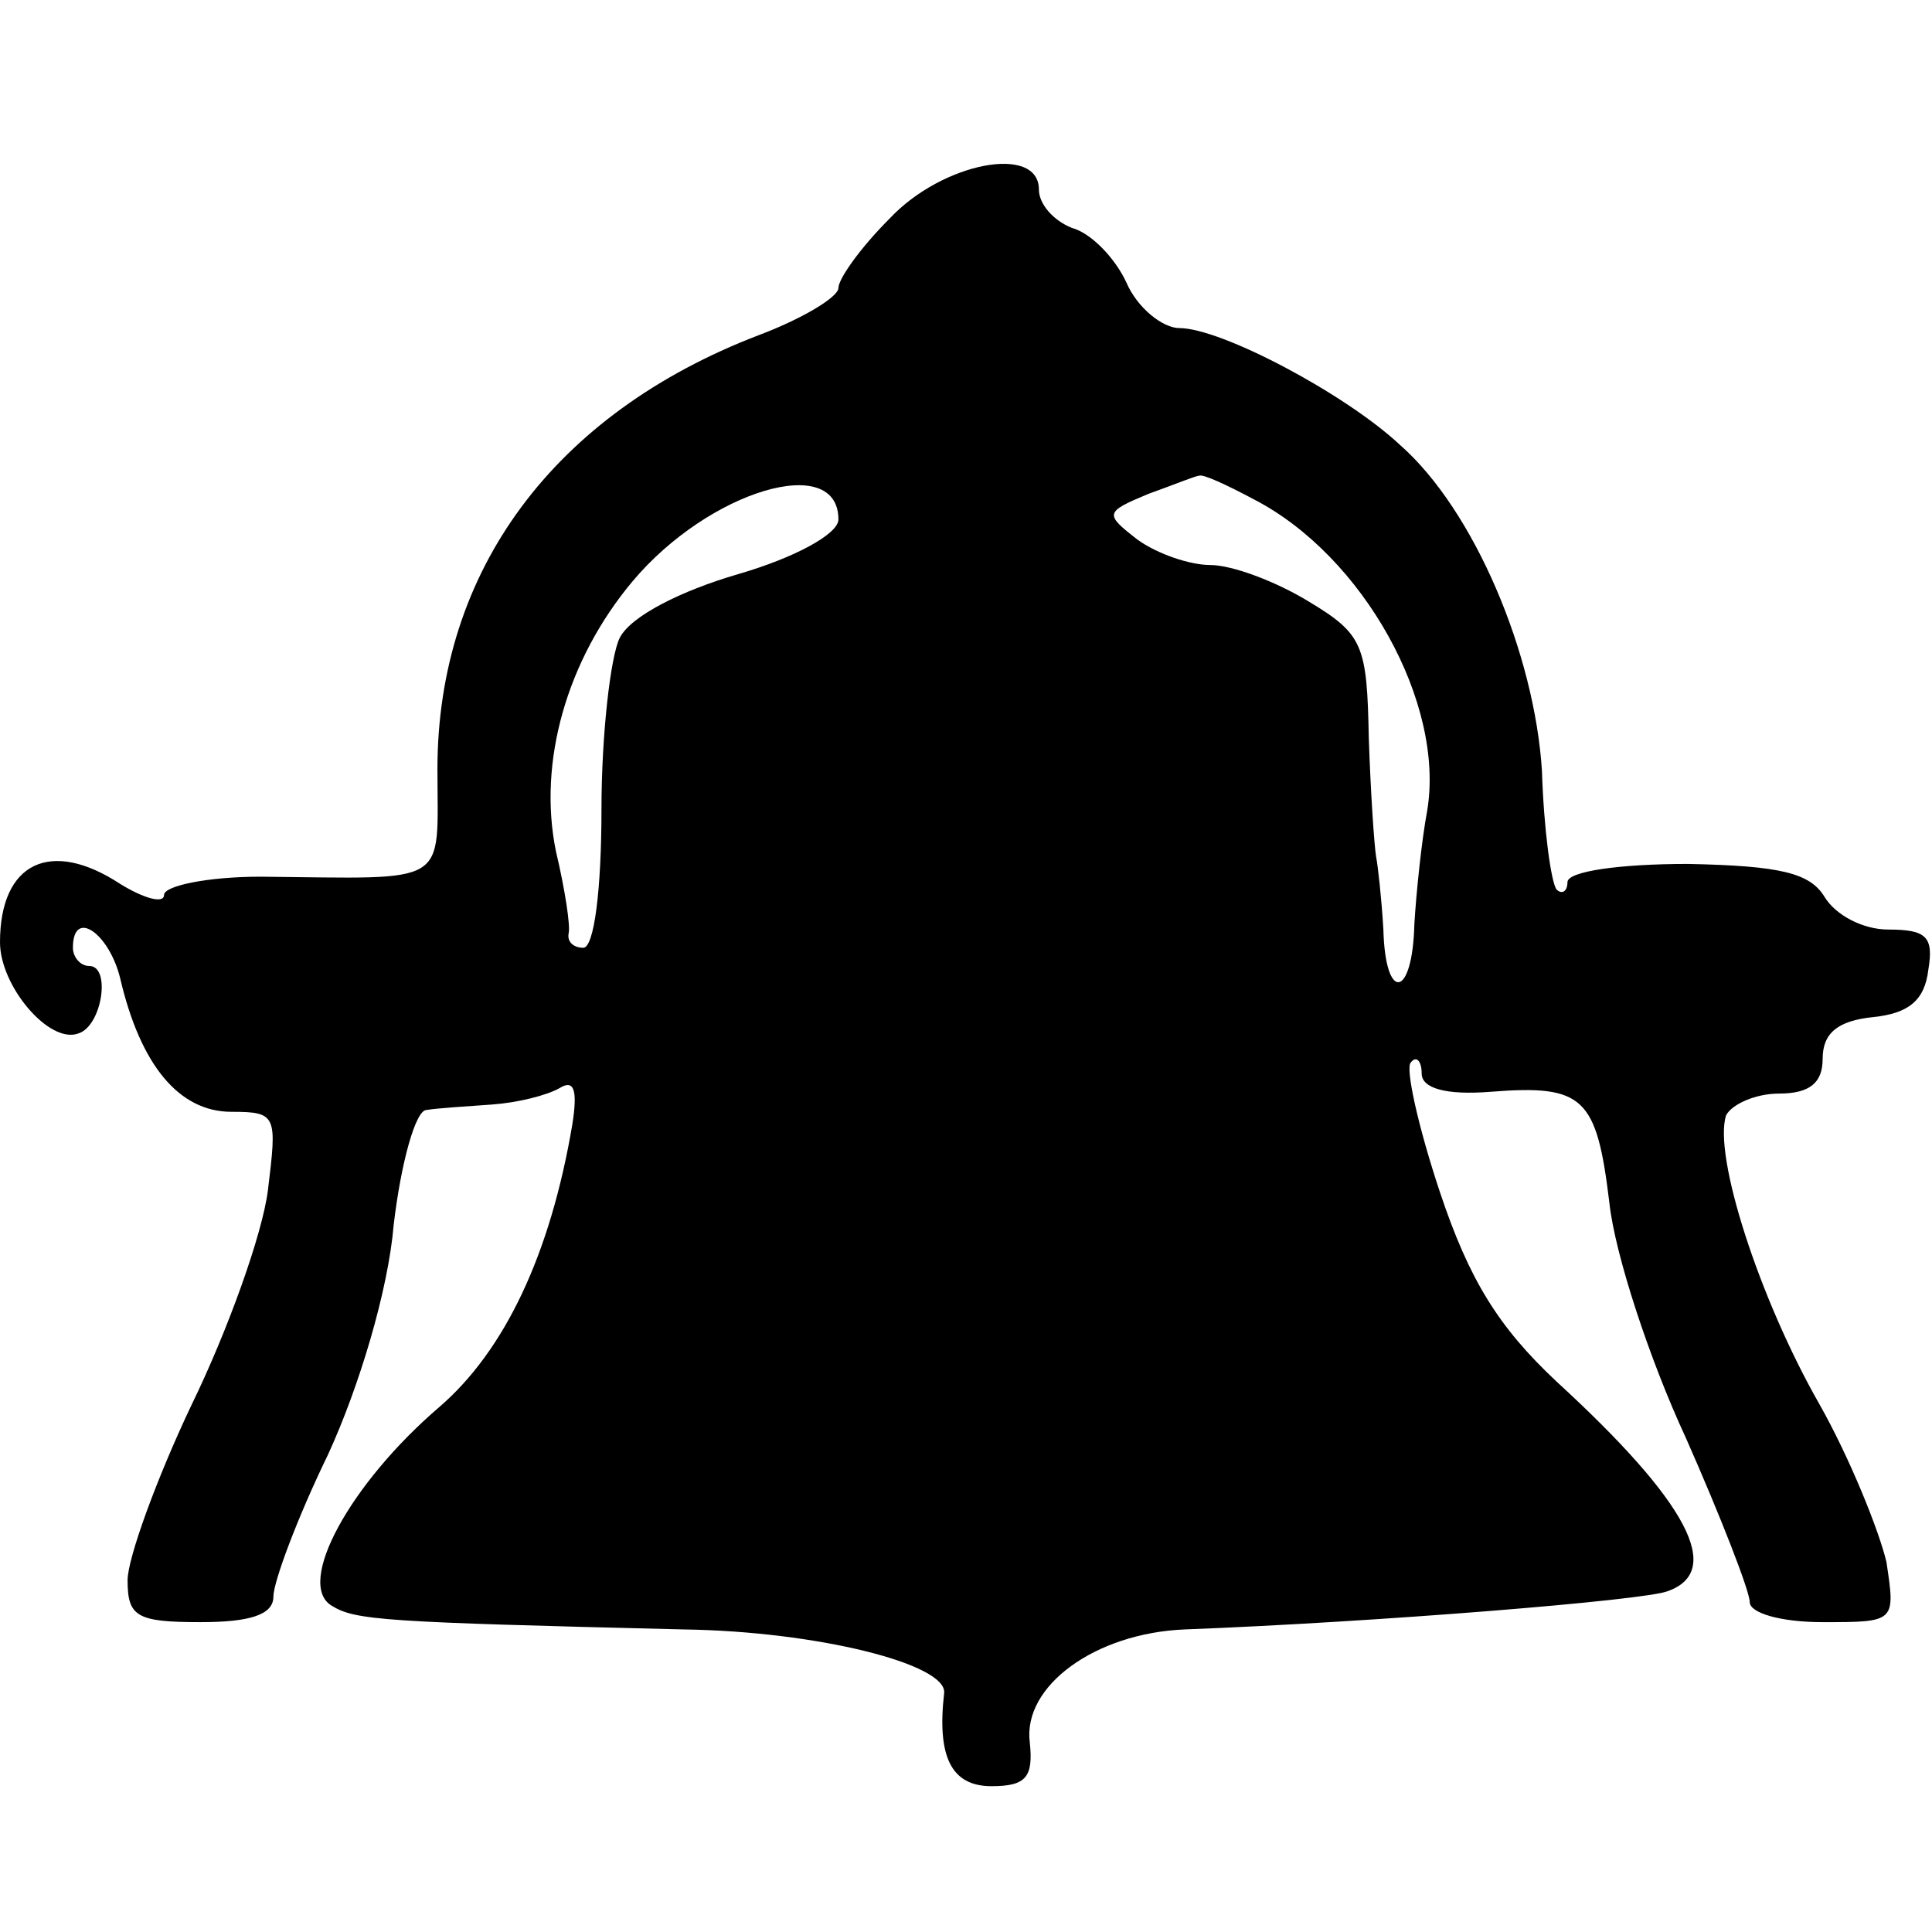
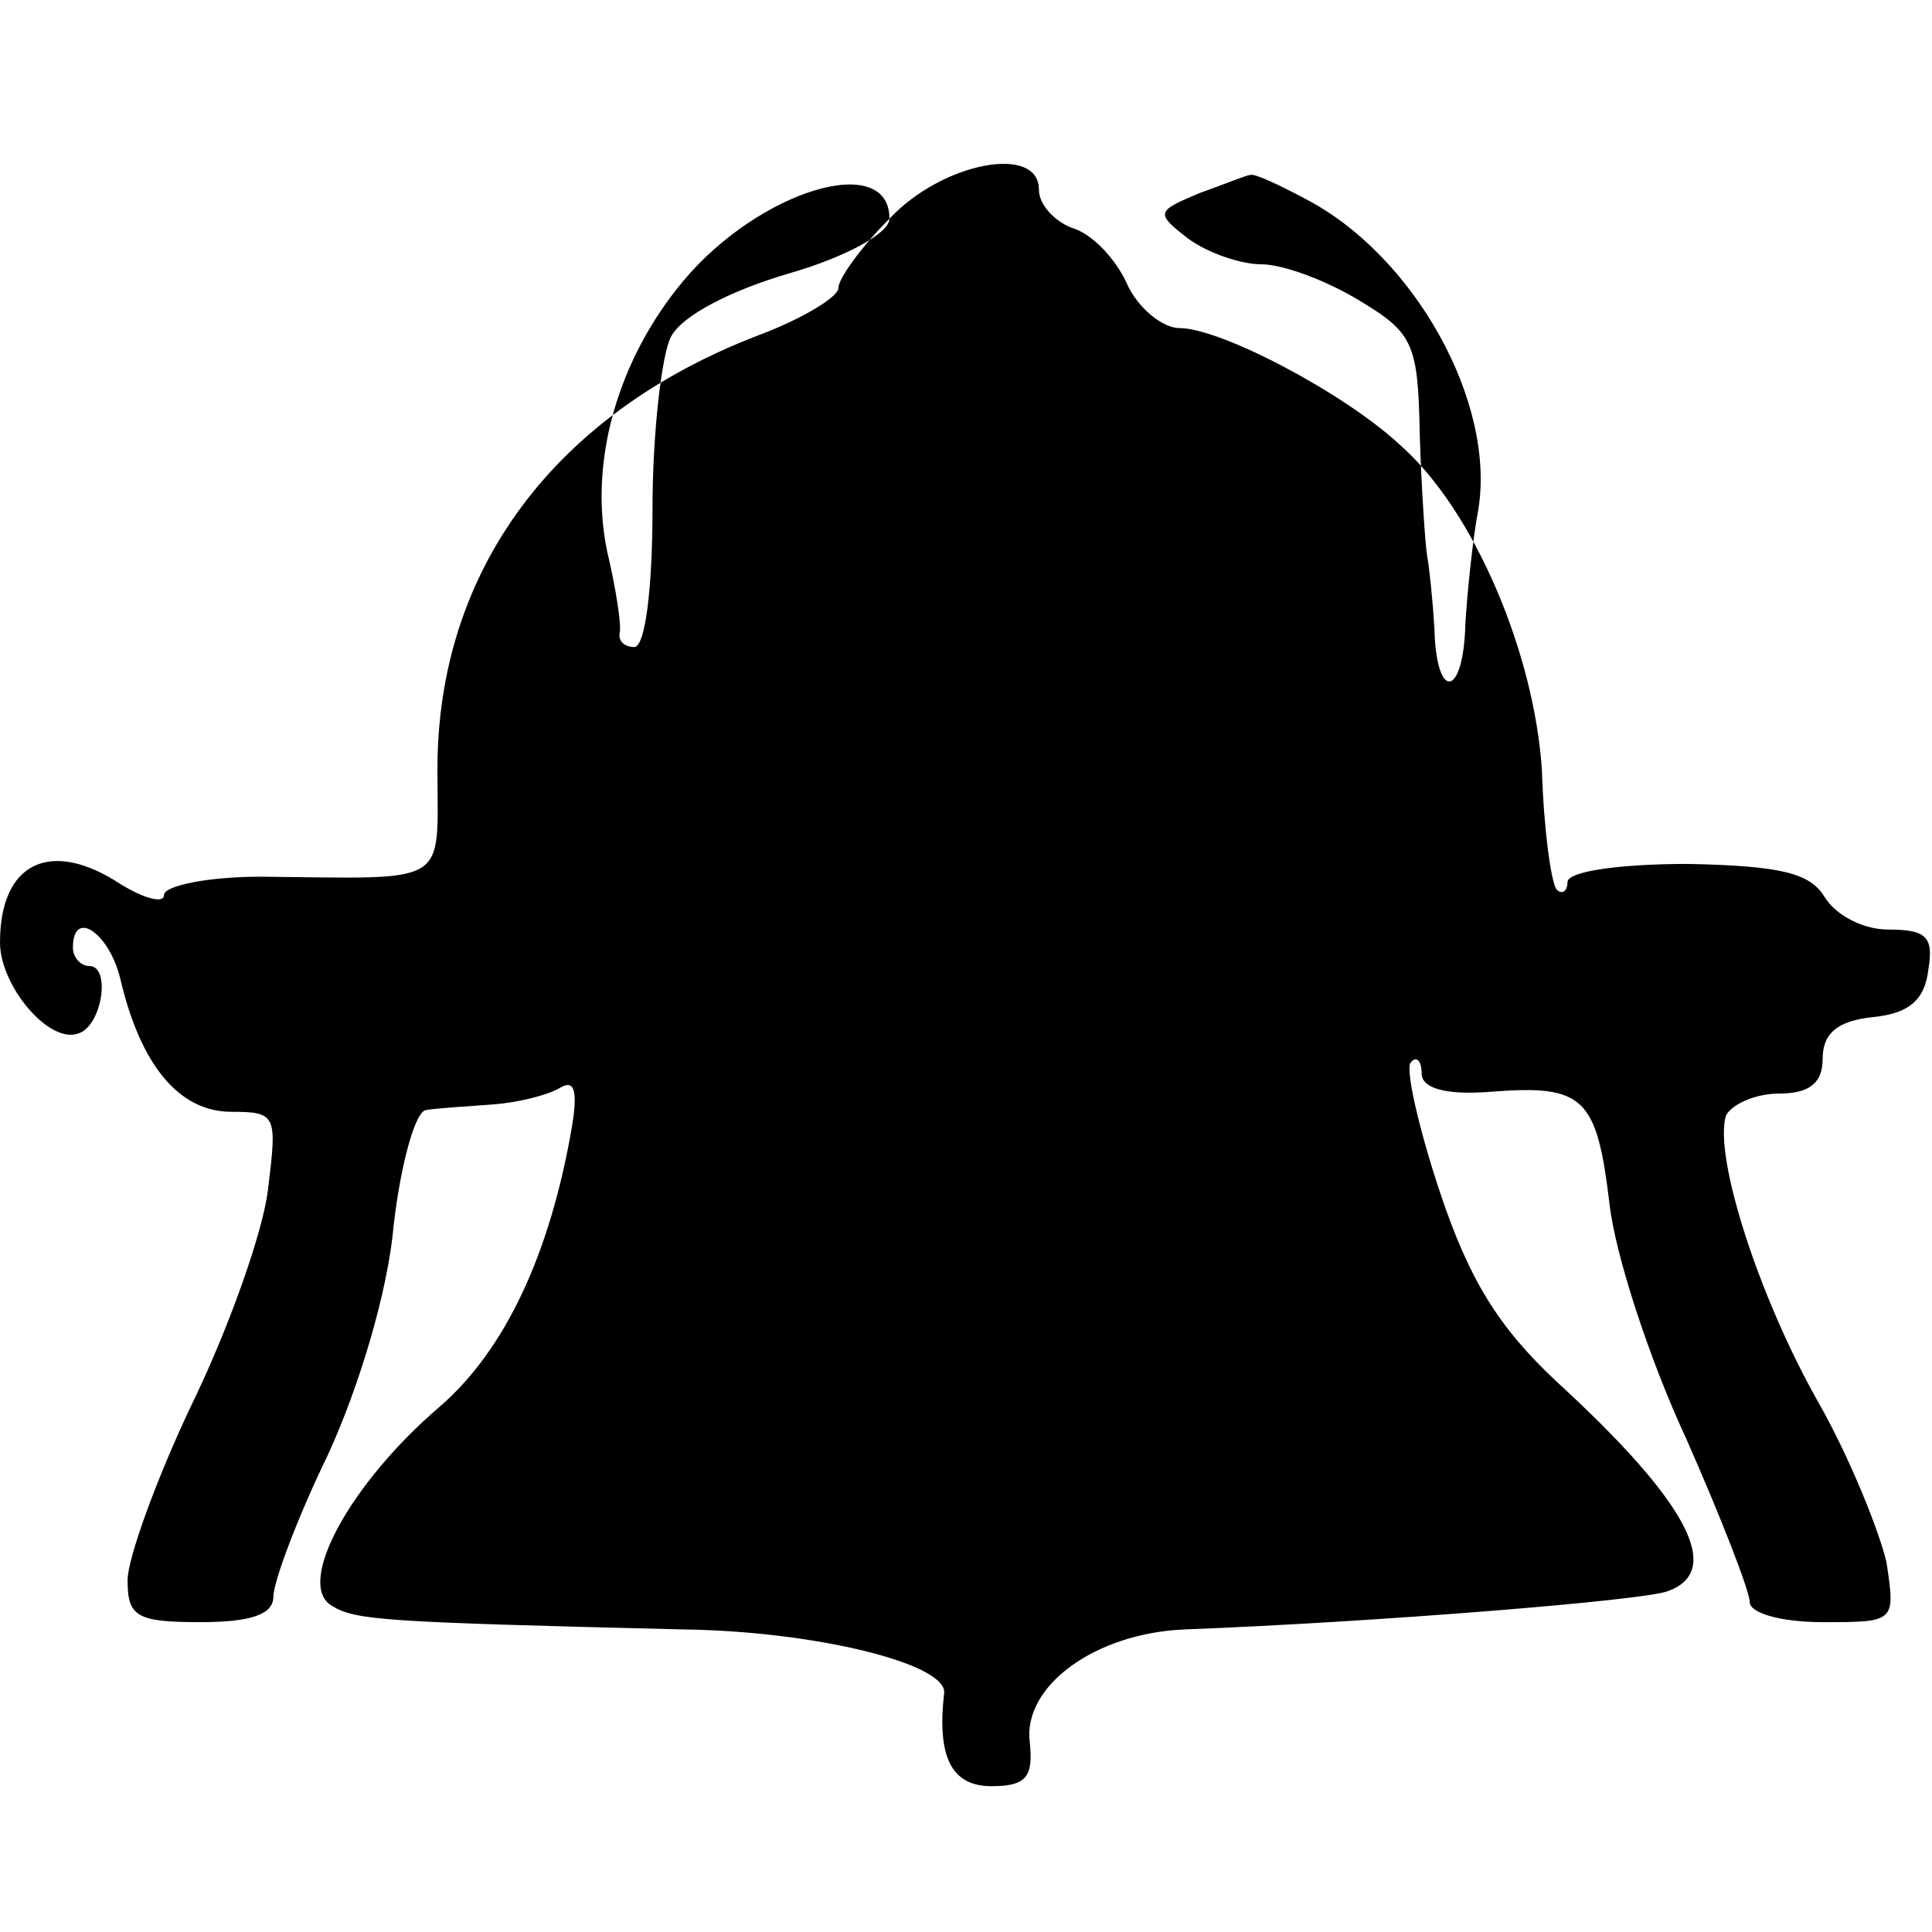
<svg xmlns="http://www.w3.org/2000/svg" version="1.0" width="106pt" height="106pt" viewBox="0 0 106 106" preserveAspectRatio="xMidYMid meet">
  <g transform="translate(0,106) scale(0.1,-0.1)" fill="#000000" stroke="none">
-     <path d="M488 940 c-16 -16 -28 -33 -28 -38 0 -5 -20 -17 -44 -26 -112 -43 -176 -129 -176 -238 0 -65 8 -60 -97 -59 -29 0 -53 -5 -53 -10 0 -5 -11 -2 -24 6 -38 25 -66 12 -66 -32 0 -24 27 -56 43 -50 13 4 18 37 6 37 -5 0 -9 5 -9 10 0 22 20 8 26 -17 11 -47 32 -73 61 -73 25 0 25 -2 20 -43 -3 -24 -22 -77 -42 -118 -19 -40 -35 -84 -35 -96 0 -20 5 -23 40 -23 27 0 40 4 40 14 0 8 13 43 30 78 17 37 33 90 36 126 4 34 12 63 18 63 6 1 22 2 36 3 14 1 30 5 37 9 8 5 10 -1 7 -20 -12 -71 -37 -124 -73 -155 -49 -42 -79 -97 -59 -109 13 -8 28 -9 193 -13 73 -1 145 -19 143 -35 -4 -35 4 -51 26 -51 19 0 23 5 21 24 -4 31 36 60 85 62 105 4 253 16 265 21 31 11 11 49 -61 115 -32 30 -48 56 -64 104 -12 36 -19 68 -16 71 3 4 6 1 6 -6 0 -8 13 -12 38 -10 51 4 58 -3 65 -61 3 -28 22 -86 42 -129 19 -43 35 -84 35 -90 0 -6 17 -11 40 -11 40 0 40 0 35 33 -4 17 -20 57 -37 87 -33 58 -58 136 -51 158 3 6 16 12 29 12 17 0 24 6 24 19 0 14 8 21 28 23 19 2 28 9 30 26 3 18 -1 22 -22 22 -14 0 -29 8 -35 18 -8 13 -24 17 -75 18 -37 0 -66 -4 -66 -10 0 -5 -3 -7 -6 -4 -3 4 -7 33 -8 65 -4 64 -37 143 -78 179 -30 28 -98 64 -121 64 -9 0 -23 11 -29 25 -6 13 -19 27 -30 30 -10 4 -18 13 -18 21 0 25 -53 15 -82 -16z m-28 -165 c0 -8 -24 -21 -55 -30 -31 -9 -59 -23 -65 -35 -5 -10 -10 -53 -10 -94 0 -44 -4 -76 -10 -76 -5 0 -9 3 -8 8 1 4 -2 24 -7 45 -10 49 6 105 42 148 42 50 113 71 113 34z m228 11 c60 -31 105 -112 95 -171 -3 -16 -6 -45 -7 -62 -1 -41 -16 -43 -17 -3 -1 17 -3 35 -4 40 -1 6 -3 35 -4 65 -1 51 -3 57 -33 75 -18 11 -42 20 -54 20 -11 0 -29 6 -40 14 -18 14 -18 15 6 25 14 5 26 10 28 10 2 1 15 -5 30 -13z" />
+     <path d="M488 940 c-16 -16 -28 -33 -28 -38 0 -5 -20 -17 -44 -26 -112 -43 -176 -129 -176 -238 0 -65 8 -60 -97 -59 -29 0 -53 -5 -53 -10 0 -5 -11 -2 -24 6 -38 25 -66 12 -66 -32 0 -24 27 -56 43 -50 13 4 18 37 6 37 -5 0 -9 5 -9 10 0 22 20 8 26 -17 11 -47 32 -73 61 -73 25 0 25 -2 20 -43 -3 -24 -22 -77 -42 -118 -19 -40 -35 -84 -35 -96 0 -20 5 -23 40 -23 27 0 40 4 40 14 0 8 13 43 30 78 17 37 33 90 36 126 4 34 12 63 18 63 6 1 22 2 36 3 14 1 30 5 37 9 8 5 10 -1 7 -20 -12 -71 -37 -124 -73 -155 -49 -42 -79 -97 -59 -109 13 -8 28 -9 193 -13 73 -1 145 -19 143 -35 -4 -35 4 -51 26 -51 19 0 23 5 21 24 -4 31 36 60 85 62 105 4 253 16 265 21 31 11 11 49 -61 115 -32 30 -48 56 -64 104 -12 36 -19 68 -16 71 3 4 6 1 6 -6 0 -8 13 -12 38 -10 51 4 58 -3 65 -61 3 -28 22 -86 42 -129 19 -43 35 -84 35 -90 0 -6 17 -11 40 -11 40 0 40 0 35 33 -4 17 -20 57 -37 87 -33 58 -58 136 -51 158 3 6 16 12 29 12 17 0 24 6 24 19 0 14 8 21 28 23 19 2 28 9 30 26 3 18 -1 22 -22 22 -14 0 -29 8 -35 18 -8 13 -24 17 -75 18 -37 0 -66 -4 -66 -10 0 -5 -3 -7 -6 -4 -3 4 -7 33 -8 65 -4 64 -37 143 -78 179 -30 28 -98 64 -121 64 -9 0 -23 11 -29 25 -6 13 -19 27 -30 30 -10 4 -18 13 -18 21 0 25 -53 15 -82 -16z c0 -8 -24 -21 -55 -30 -31 -9 -59 -23 -65 -35 -5 -10 -10 -53 -10 -94 0 -44 -4 -76 -10 -76 -5 0 -9 3 -8 8 1 4 -2 24 -7 45 -10 49 6 105 42 148 42 50 113 71 113 34z m228 11 c60 -31 105 -112 95 -171 -3 -16 -6 -45 -7 -62 -1 -41 -16 -43 -17 -3 -1 17 -3 35 -4 40 -1 6 -3 35 -4 65 -1 51 -3 57 -33 75 -18 11 -42 20 -54 20 -11 0 -29 6 -40 14 -18 14 -18 15 6 25 14 5 26 10 28 10 2 1 15 -5 30 -13z" />
  </g>
</svg>